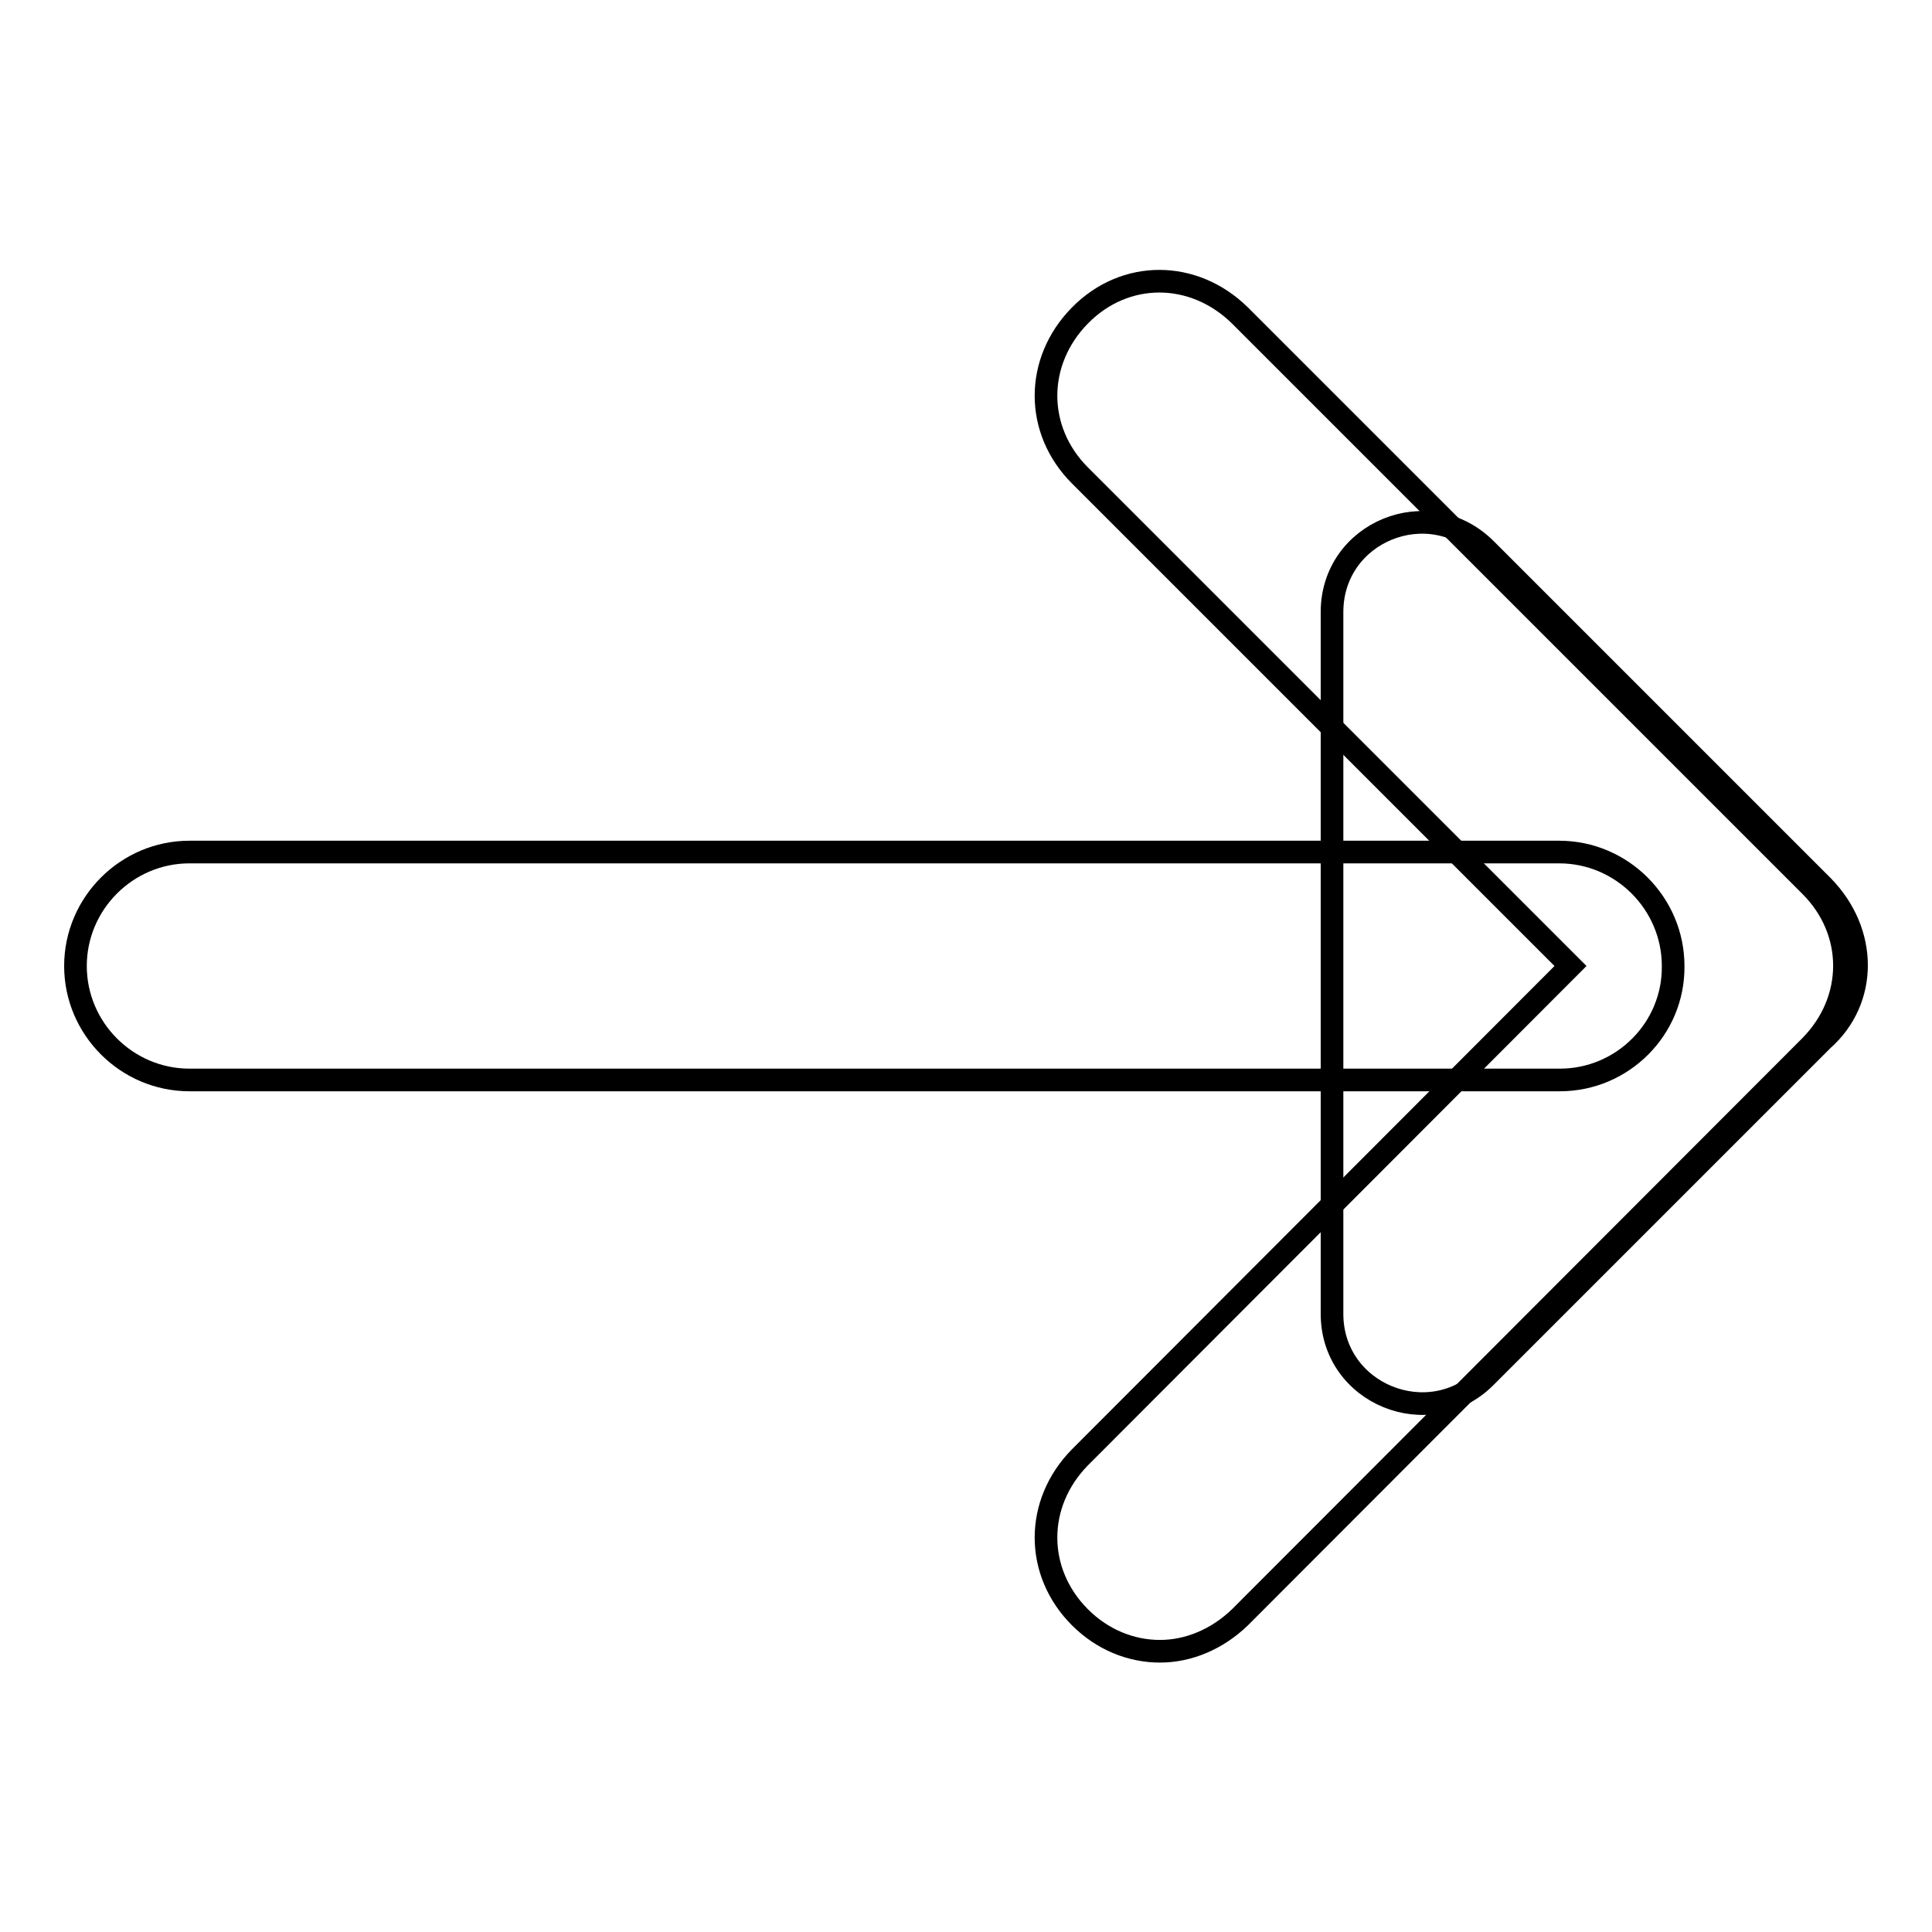
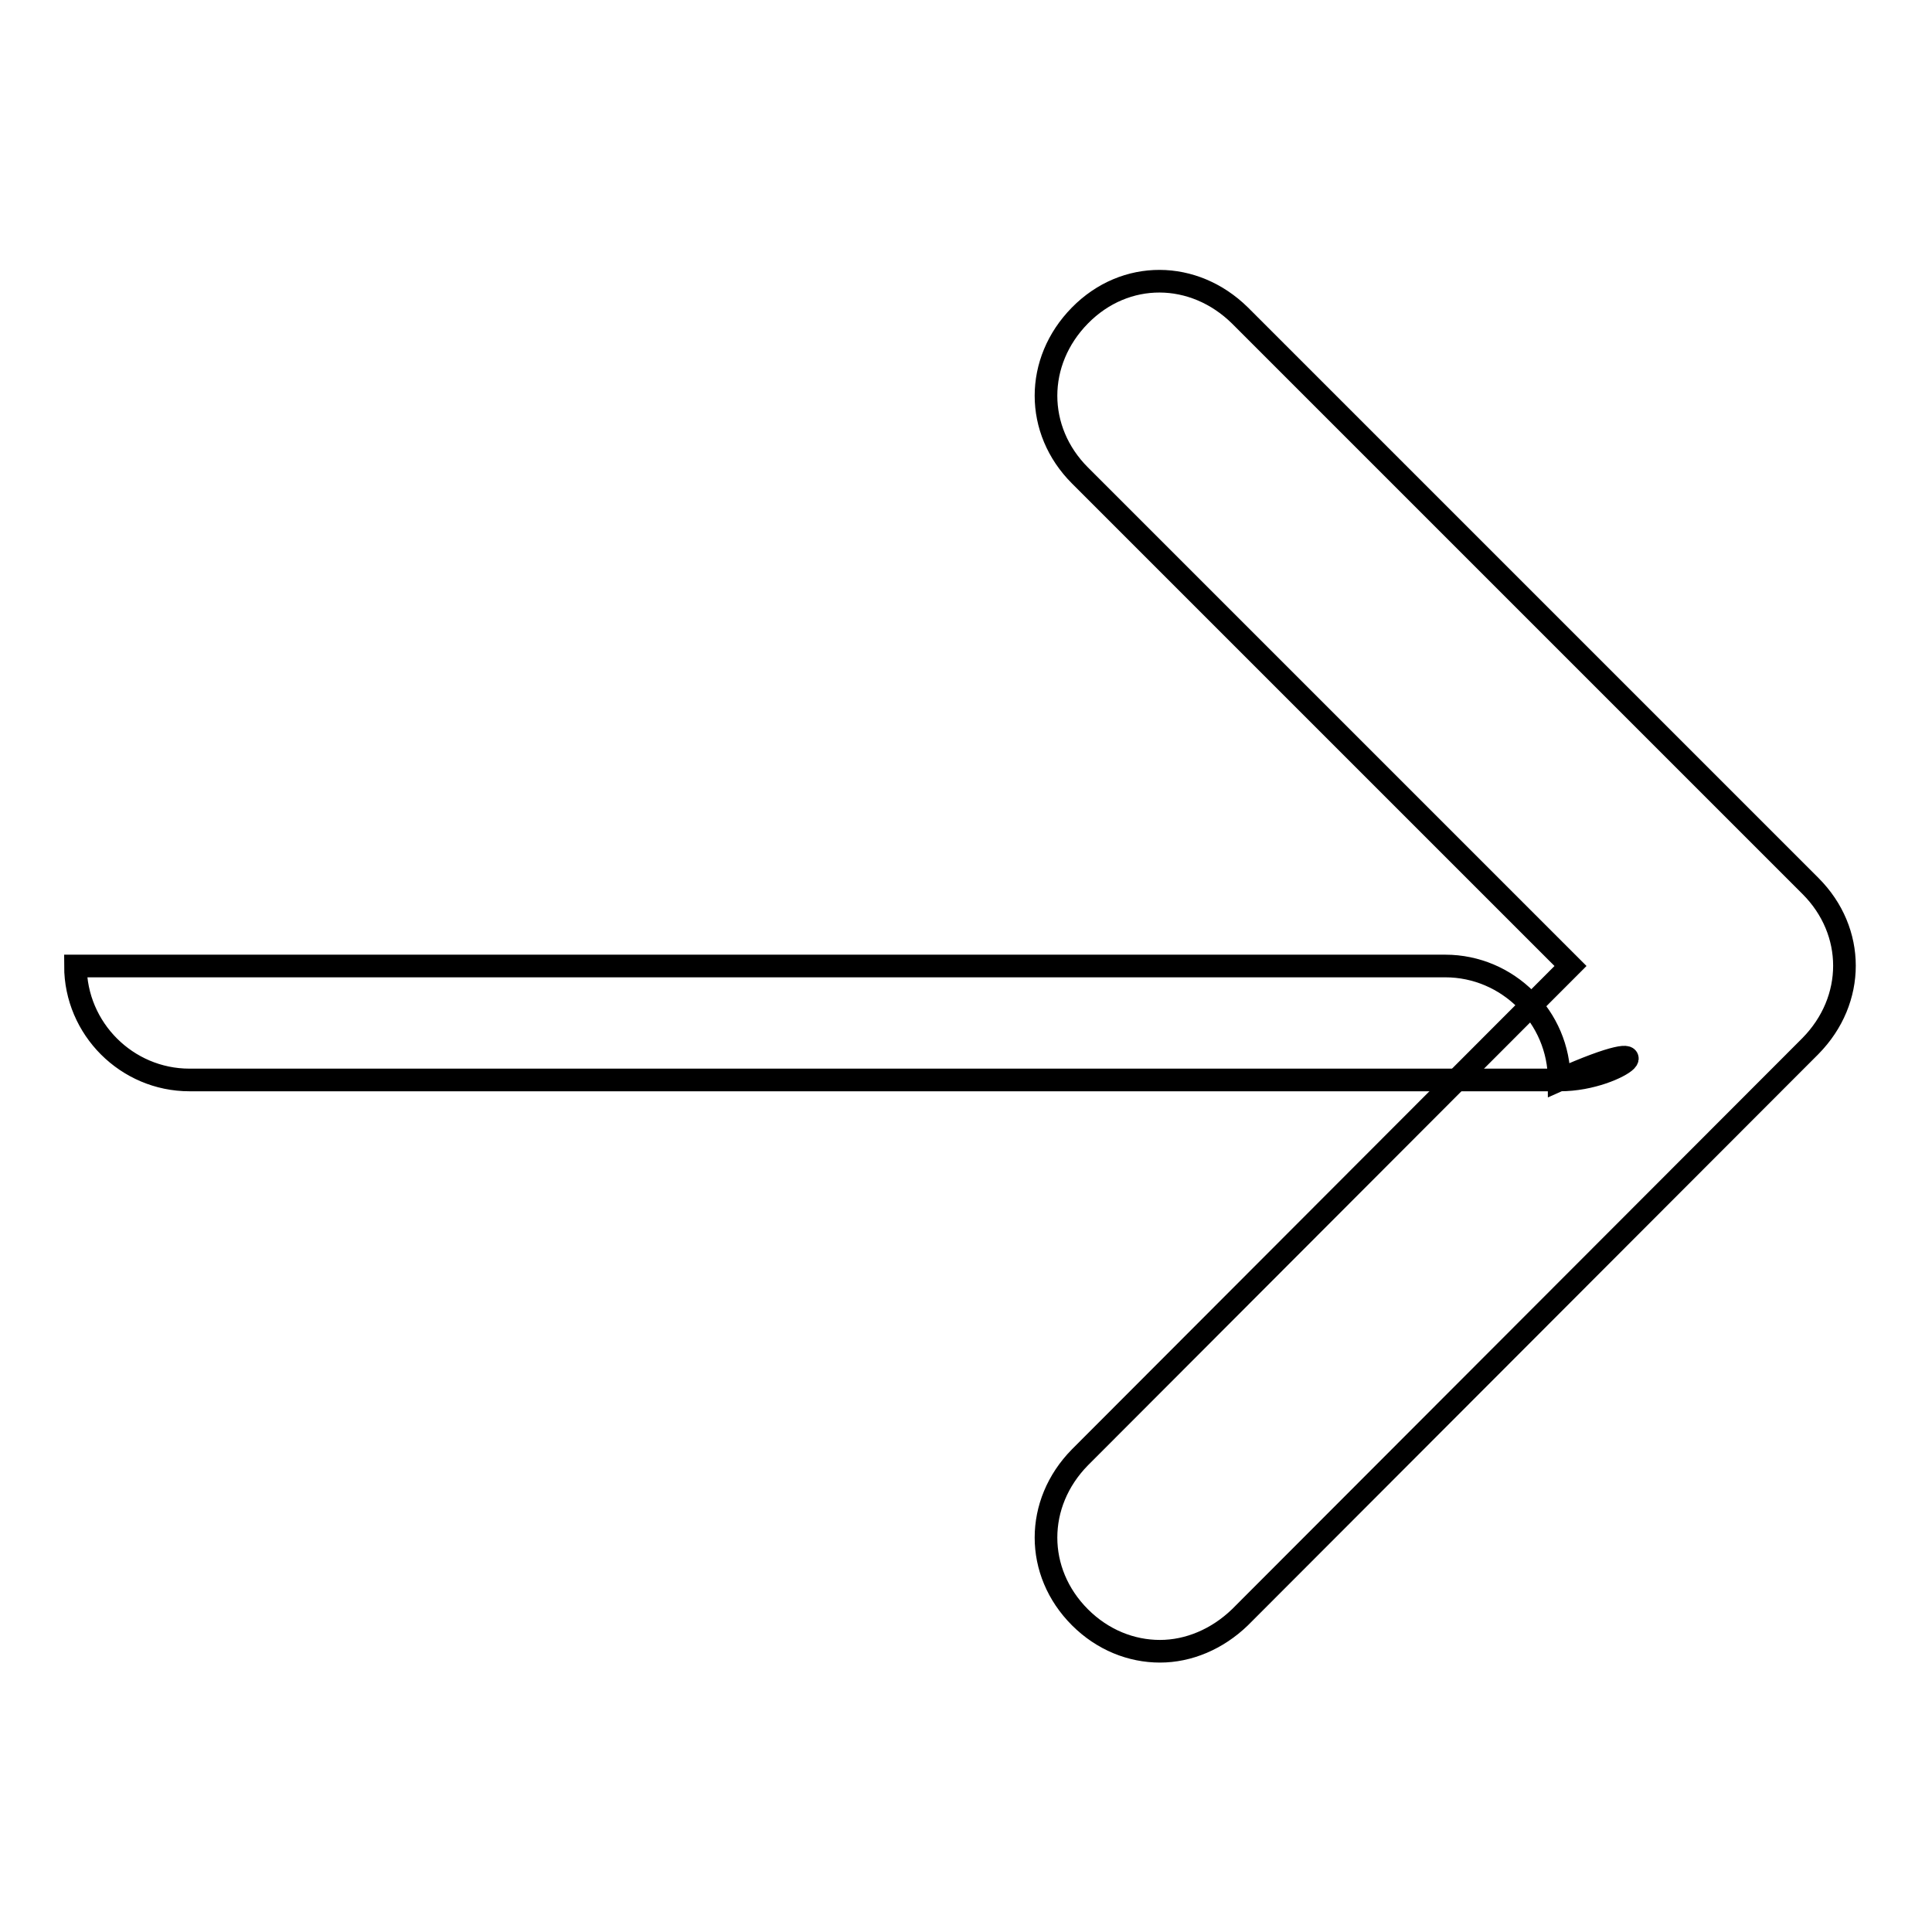
<svg xmlns="http://www.w3.org/2000/svg" version="1.1" x="0px" y="0px" viewBox="0 0 256 256" enable-background="new 0 0 256 256" xml:space="preserve">
  <g>
    <g>
-       <path stroke-width="3" fill-opacity="0" stroke="#000000" d="M206.7,143.1H25.1c-8.3,0-15.1-6.8-15.1-15.1c0-8.3,6.8-15.1,15.1-15.1h181.5c8.3,0,15.1,6.8,15.1,15.1C221.8,136.3,215,143.1,206.7,143.1z" />
-       <path stroke-width="3" fill-opacity="0" stroke="#000000" d="M241.5,117.4l-44.6-44.6c-7.6-7.6-20.4-2.3-20.4,8.3v93c0,10.6,12.9,15.9,20.4,8.3l44.6-44.6C247.5,132.5,247.5,123.5,241.5,117.4z" />
+       <path stroke-width="3" fill-opacity="0" stroke="#000000" d="M206.7,143.1H25.1c-8.3,0-15.1-6.8-15.1-15.1h181.5c8.3,0,15.1,6.8,15.1,15.1C221.8,136.3,215,143.1,206.7,143.1z" />
      <path stroke-width="3" fill-opacity="0" stroke="#000000" d="M153.7,218.8c-3.8,0-7.6-1.5-10.6-4.5c-6-6-6-15.1,0-21.2l65-65.1l-65-65c-6-6-6-15.1,0-21.2s15.1-6,21.2,0l75.6,75.6c6,6,6,15.1,0,21.2l-75.6,75.7C161.3,217.2,157.5,218.8,153.7,218.8z" />
    </g>
  </g>
</svg>